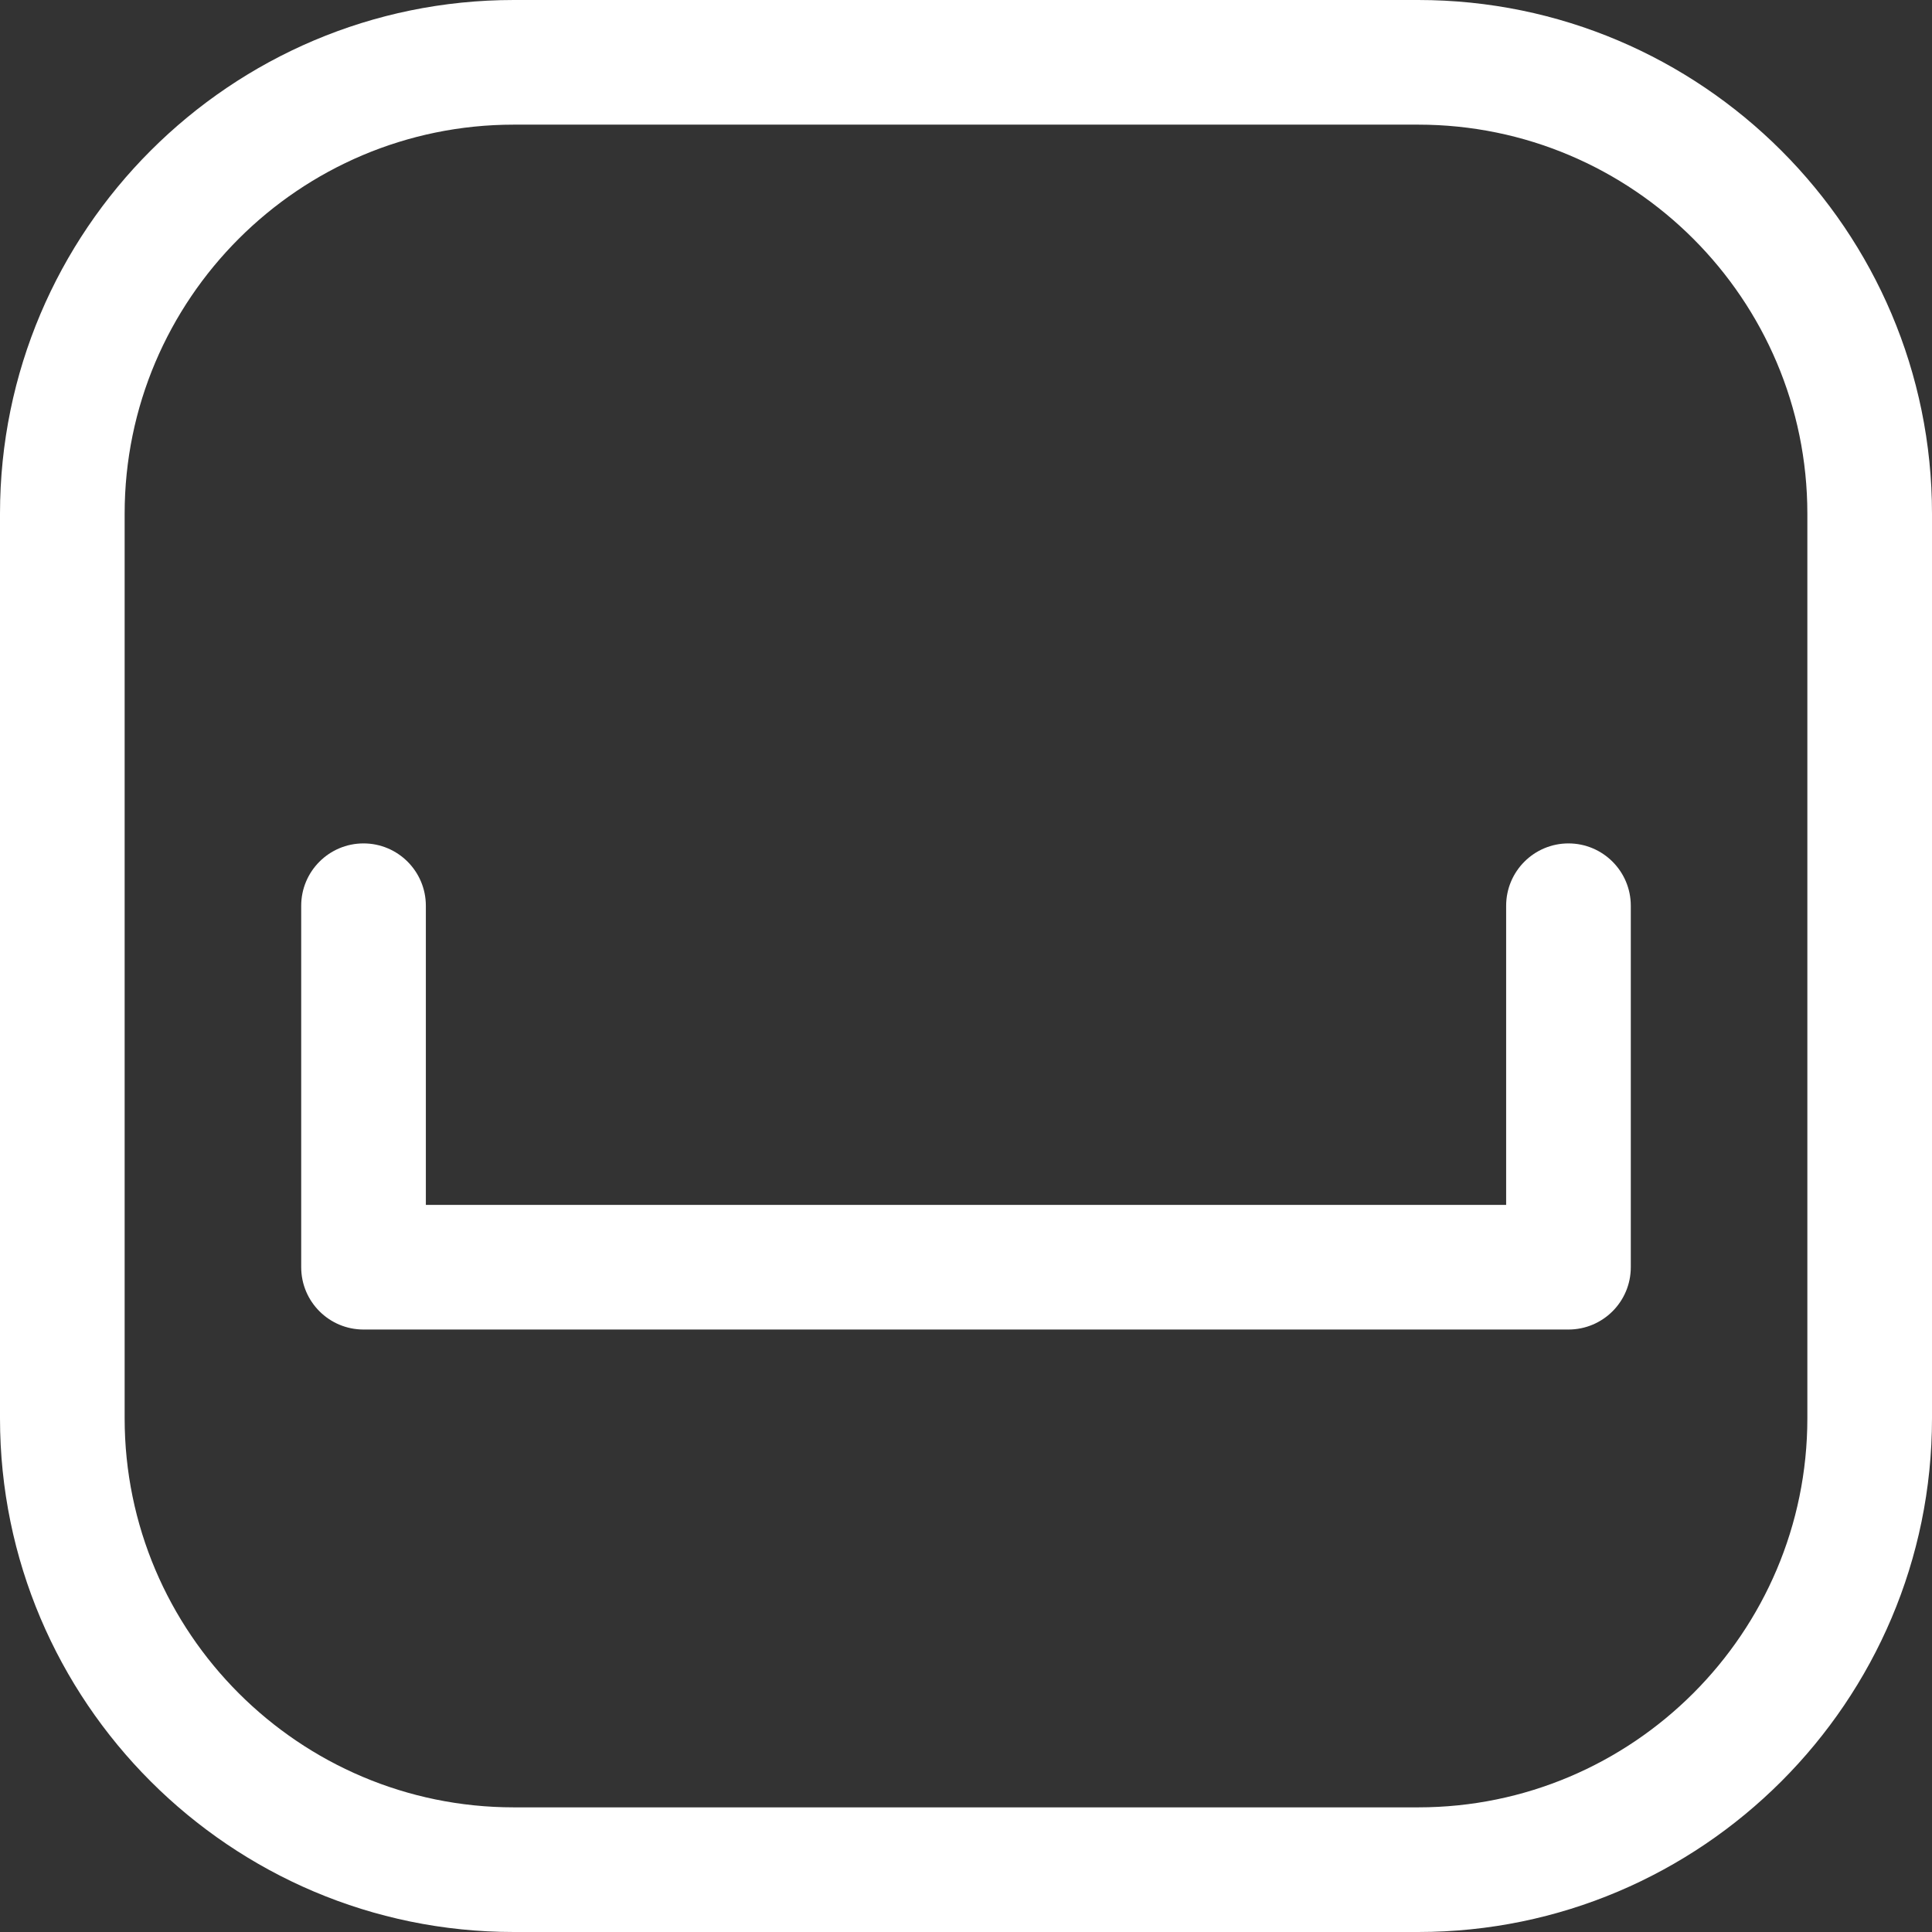
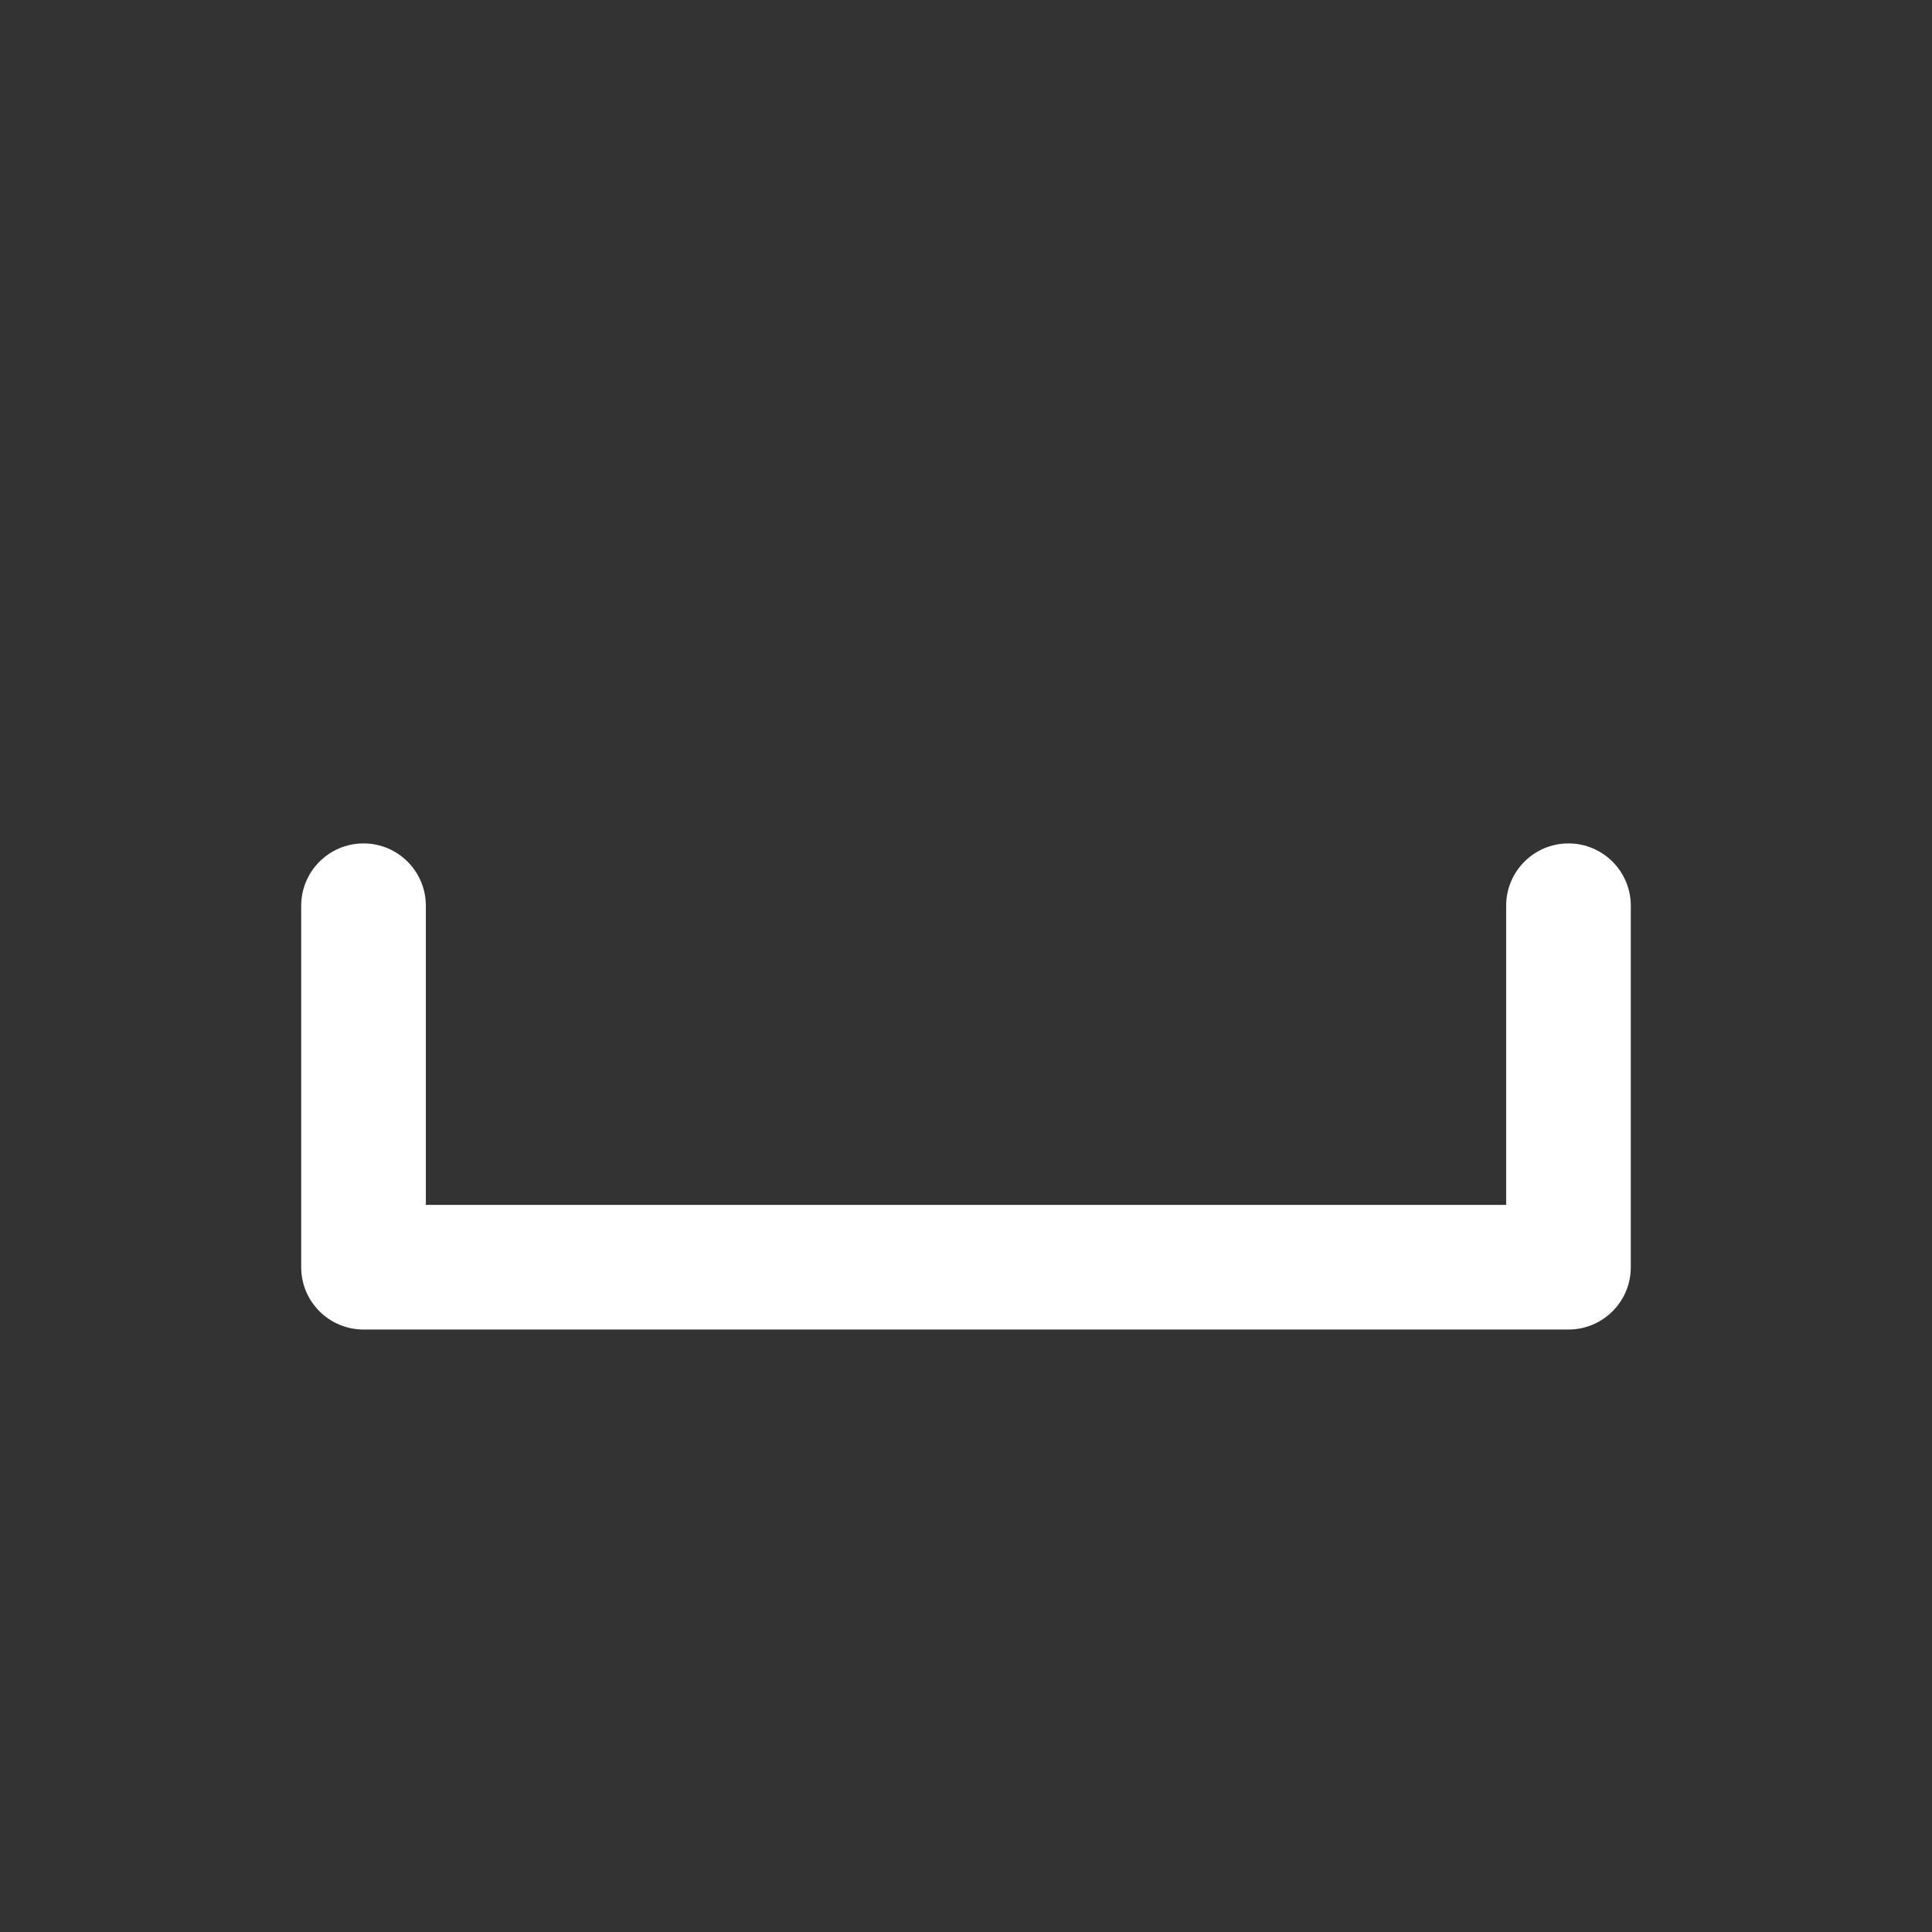
<svg xmlns="http://www.w3.org/2000/svg" id="Layer_1" x="0px" y="0px" viewBox="0 0 496 496" style="enable-background:new 0 0 496 496;" xml:space="preserve" width="512px" height="512px">
  <rect x="0" y="0" width="496" height="496" fill="#333333" stroke="none" />
  <g>
    <g>
      <g>
-         <path d="M364.096,0H131.904C59.168,0,0,59.168,0,131.888v232.224C0,436.832,59.168,496,131.904,496h232.192 C436.832,496,496,436.832,496,364.112V131.888C496,59.168,436.832,0,364.096,0z M464,364.112 C464,419.184,419.184,464,364.096,464H131.904C76.816,464,32,419.184,32,364.112V131.888C32,76.816,76.816,32,131.904,32h232.192 C419.184,32,464,76.816,464,131.888V364.112z" fill="#FFFFFF" />
        <path d="M402.672,216.528c-8.832,0-16,7.168-16,16v76.8H109.328v-76.8c0-8.832-7.168-16-16-16c-8.832,0-16,7.168-16,16v92.8 c0,8.848,7.168,16,16,16h309.344c8.832,0,16-7.152,16-16v-92.8C418.672,223.696,411.504,216.528,402.672,216.528z" fill="#FFFFFF" />
      </g>
    </g>
  </g>
  <g> </g>
  <g> </g>
  <g> </g>
  <g> </g>
  <g> </g>
  <g> </g>
  <g> </g>
  <g> </g>
  <g> </g>
  <g> </g>
  <g> </g>
  <g> </g>
  <g> </g>
  <g> </g>
  <g> </g>
</svg>